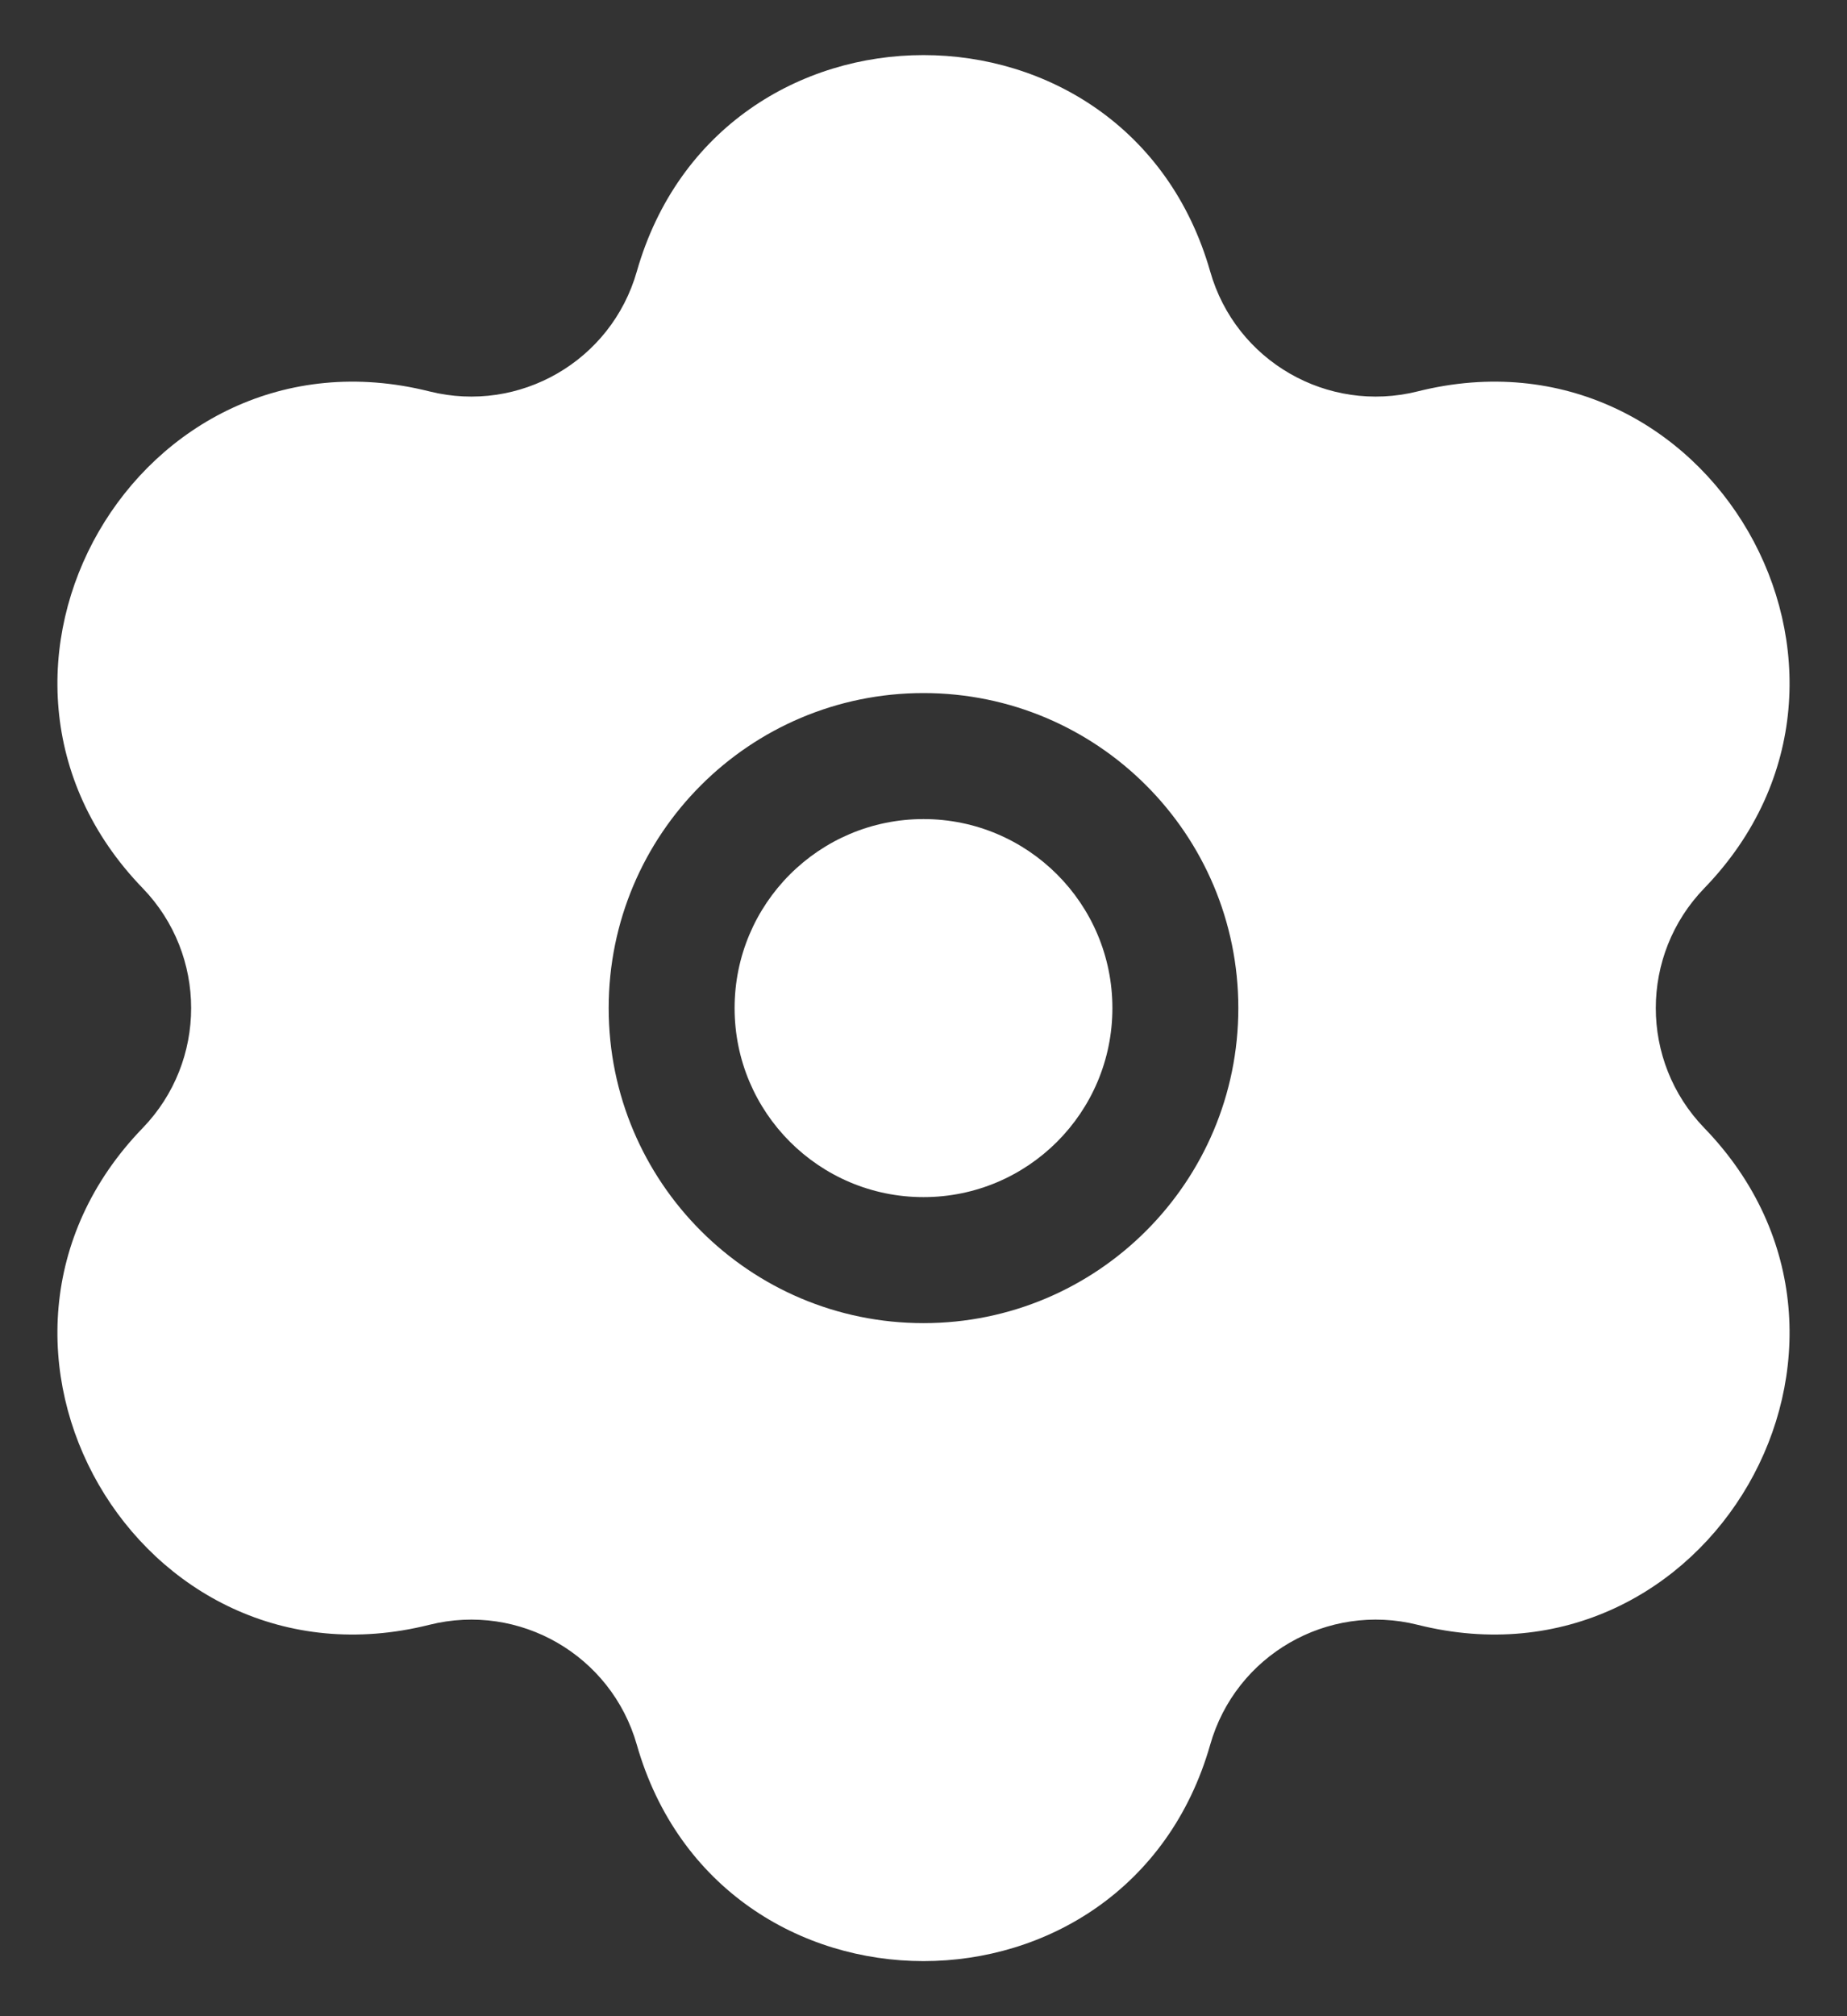
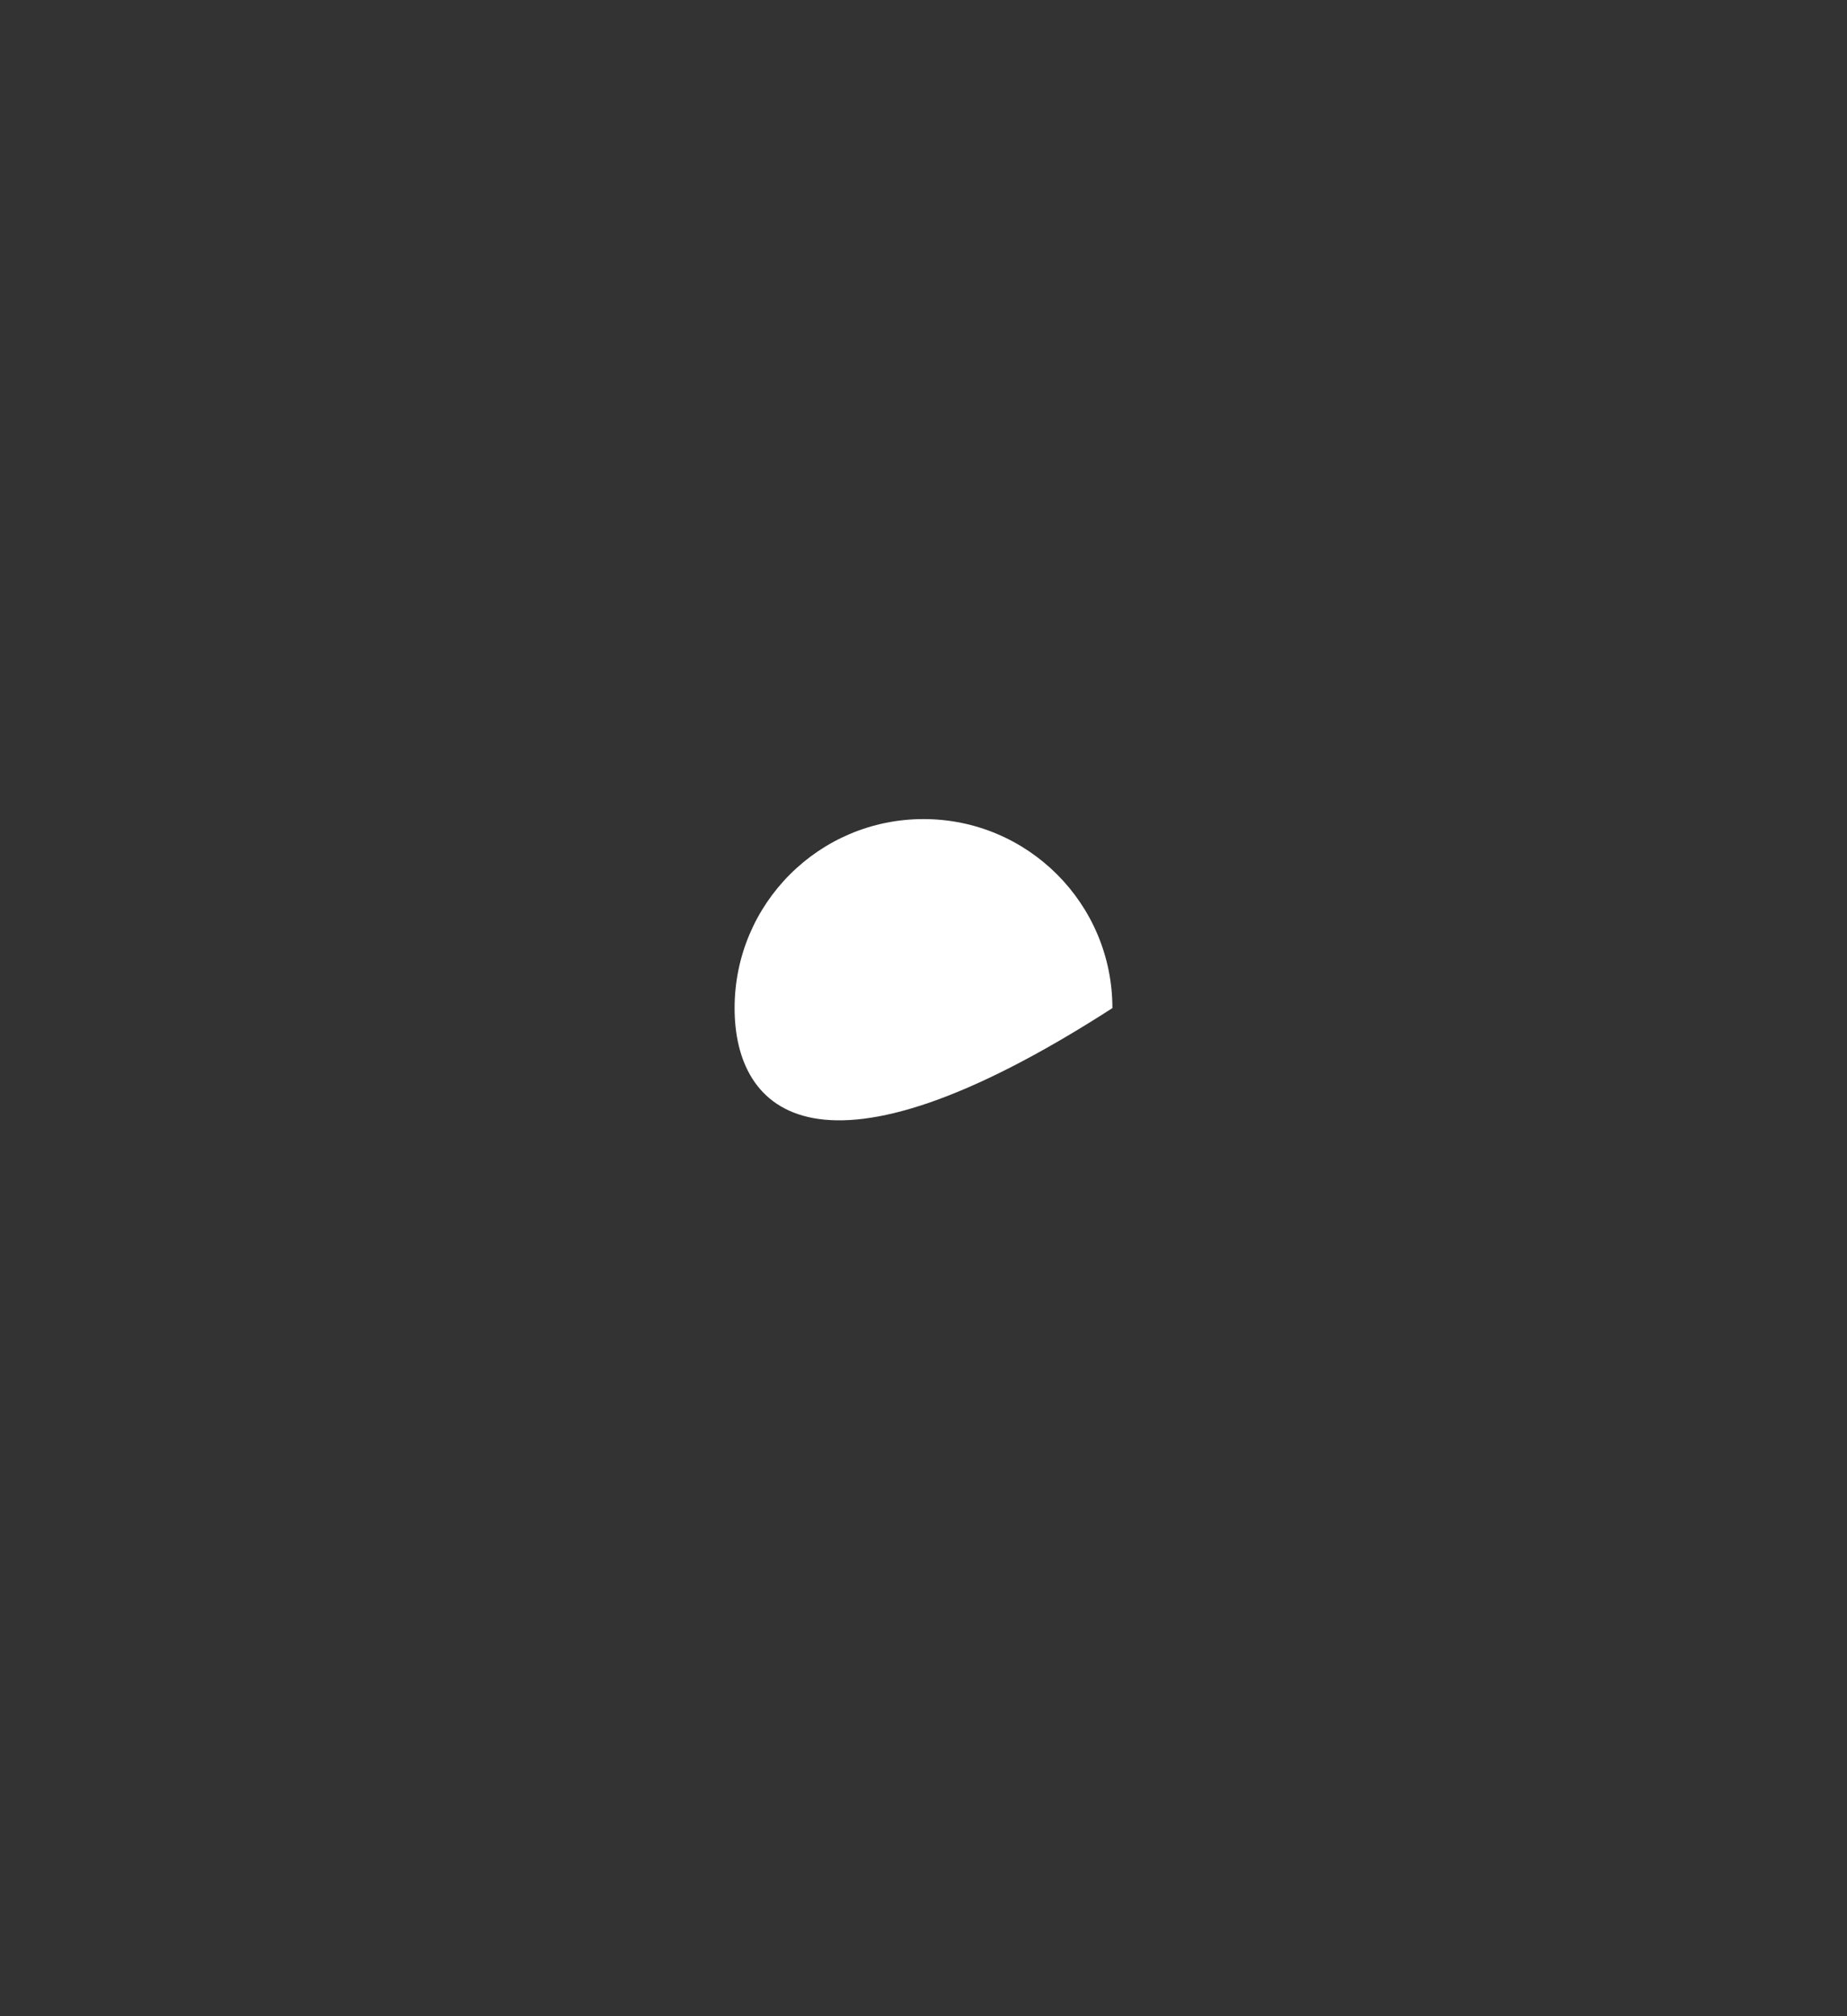
<svg xmlns="http://www.w3.org/2000/svg" width="22" height="24" viewBox="0 0 22 24" fill="none">
  <rect x="0" y="0" width="22" height="24" fill="#333333" stroke="none" />
  <g id="Setting">
    <g id="Vector">
-       <path d="M8.75 12C8.75 10.757 9.757 9.75 11 9.75C12.243 9.75 13.25 10.757 13.25 12C13.25 13.243 12.243 14.25 11 14.25C9.757 14.25 8.75 13.243 8.75 12Z" fill="white" />
-       <path fill-rule="evenodd" clip-rule="evenodd" d="M7.585 3.232C8.566 -0.203 13.434 -0.203 14.415 3.232C14.718 4.297 15.812 4.928 16.886 4.659C20.351 3.79 22.785 8.007 20.3 10.573C19.53 11.369 19.53 12.631 20.3 13.427C22.785 15.993 20.351 20.21 16.886 19.341C15.812 19.072 14.718 19.703 14.415 20.768C13.434 24.203 8.566 24.203 7.585 20.768C7.281 19.703 6.188 19.072 5.114 19.341C1.649 20.21 -0.785 15.993 1.7 13.427C2.469 12.631 2.469 11.369 1.7 10.573C-0.785 8.007 1.649 3.79 5.114 4.659C6.188 4.928 7.281 4.297 7.585 3.232ZM11 8.25C8.929 8.25 7.25 9.929 7.25 12C7.25 14.071 8.929 15.75 11 15.75C13.071 15.75 14.75 14.071 14.75 12C14.75 9.929 13.071 8.25 11 8.25Z" fill="white" />
+       <path d="M8.75 12C8.75 10.757 9.757 9.75 11 9.75C12.243 9.75 13.25 10.757 13.25 12C9.757 14.25 8.75 13.243 8.75 12Z" fill="white" />
    </g>
  </g>
</svg>